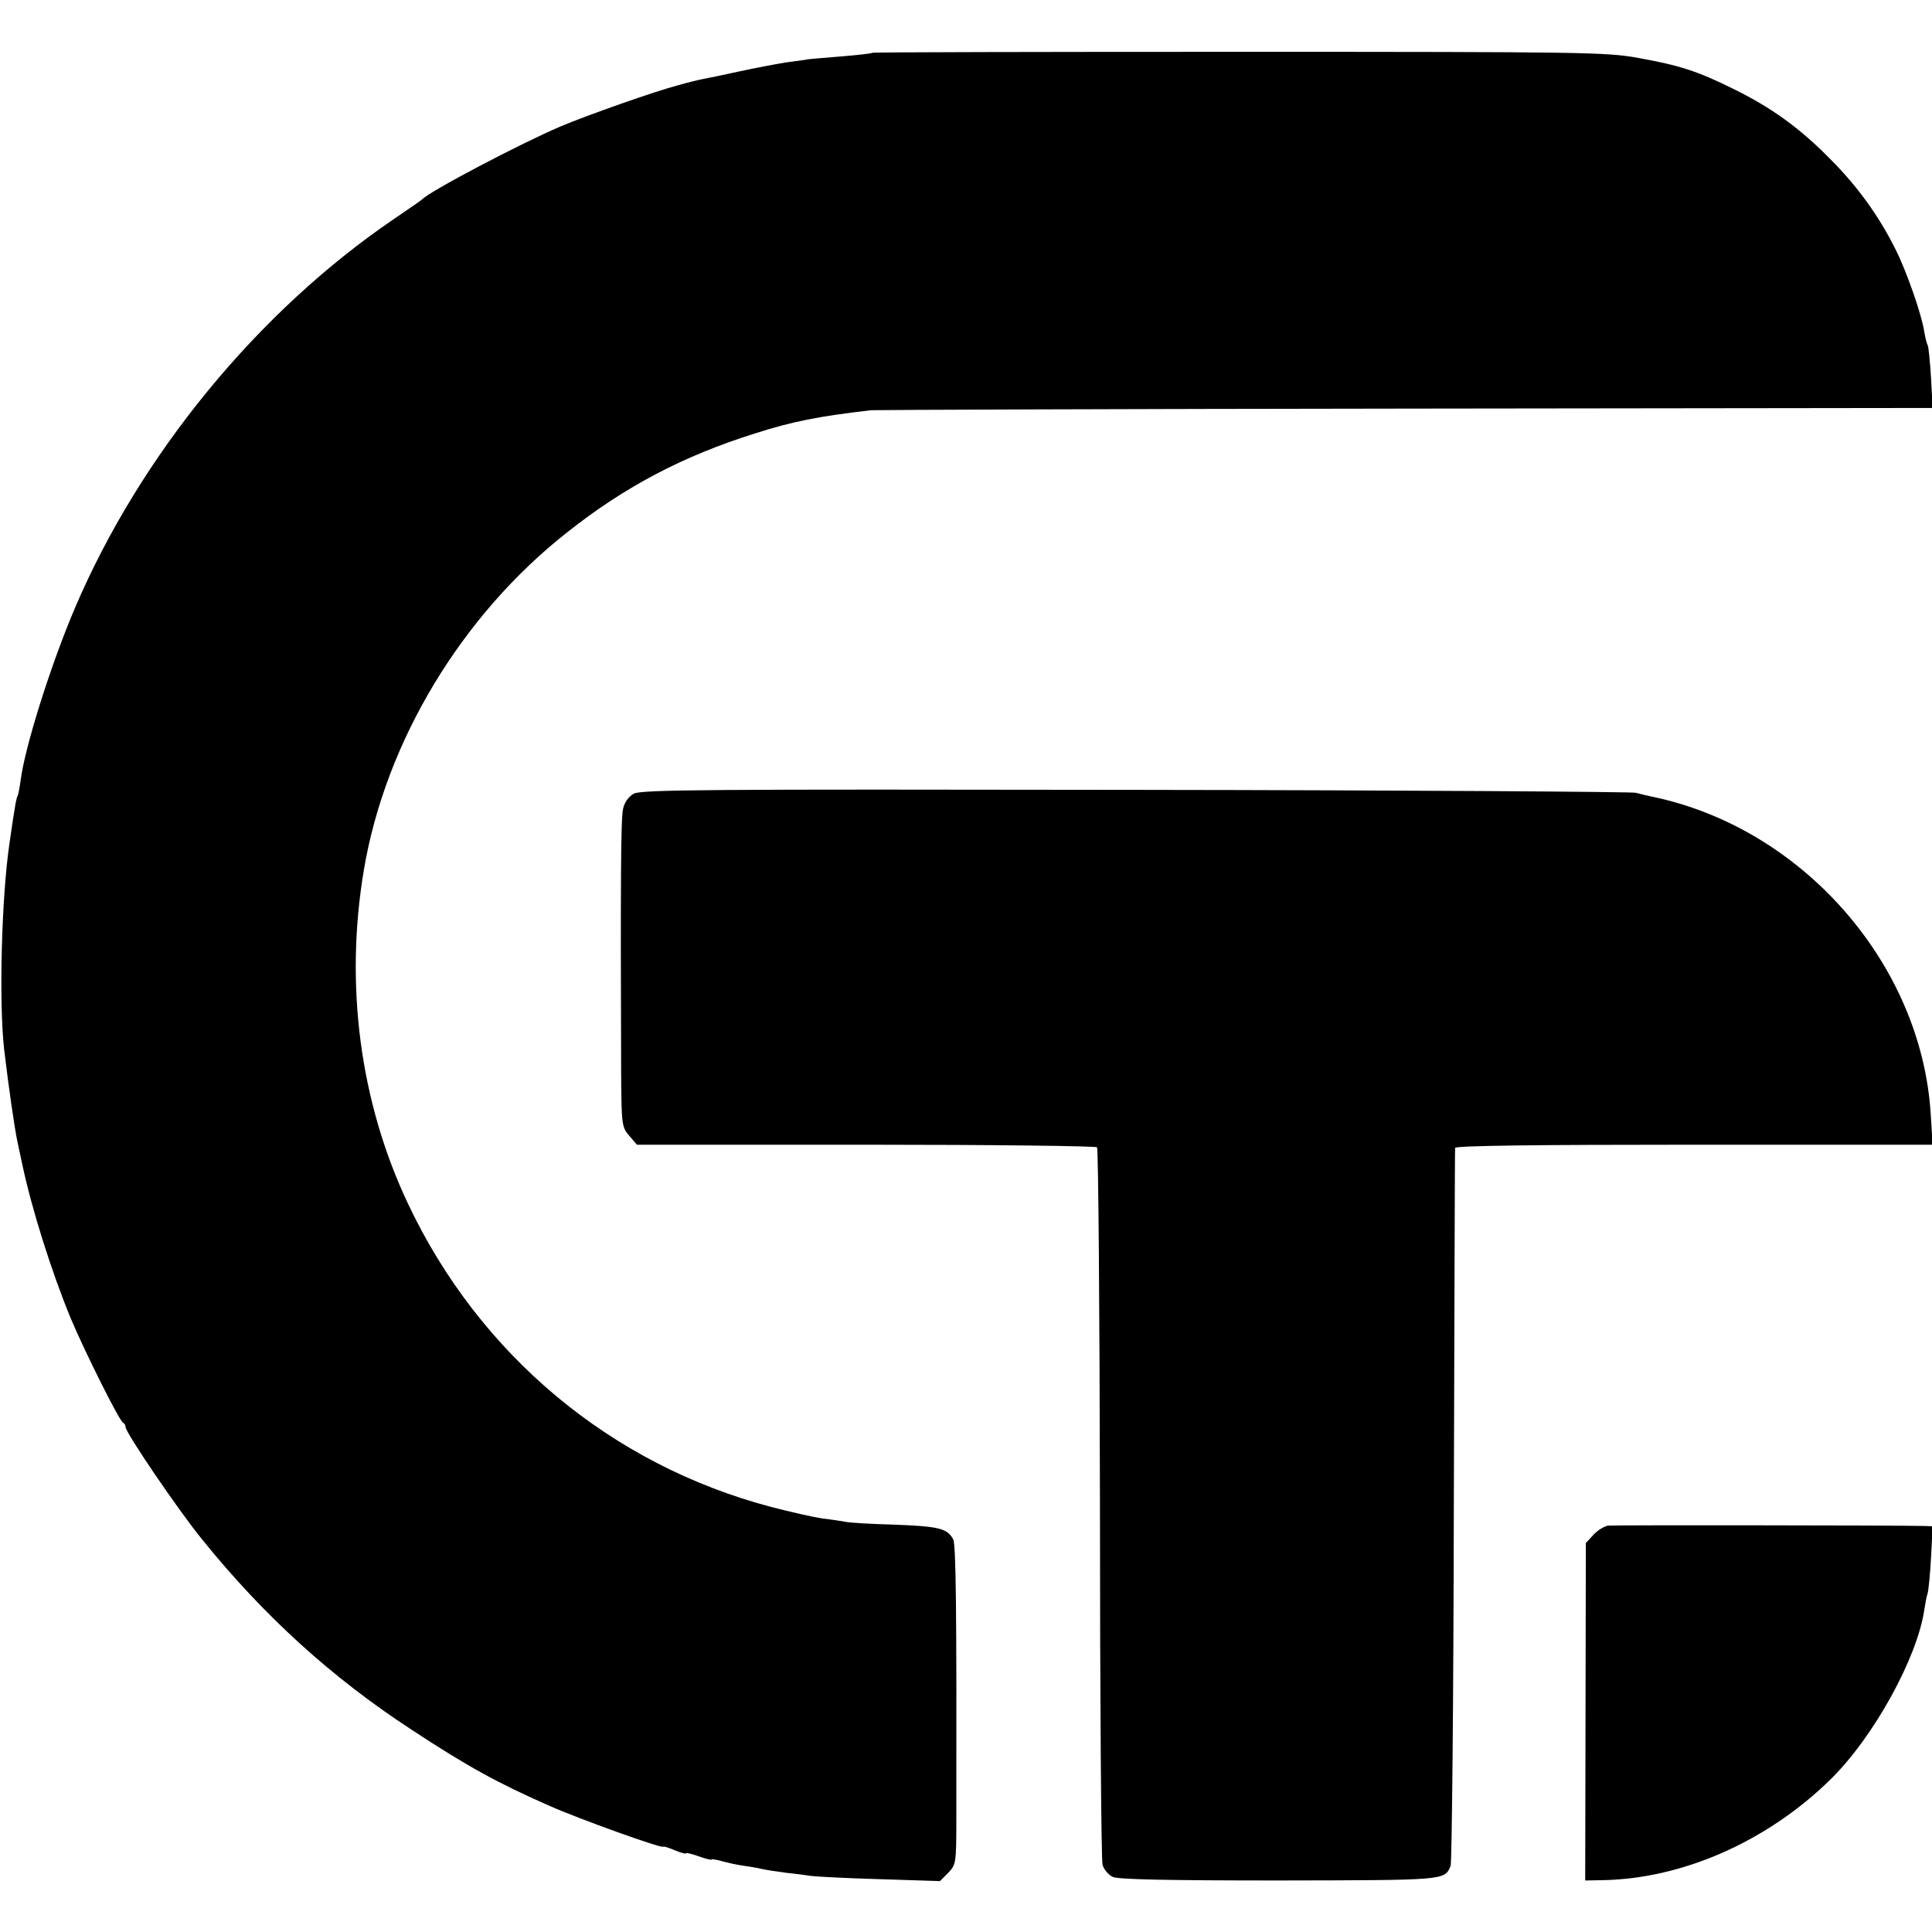
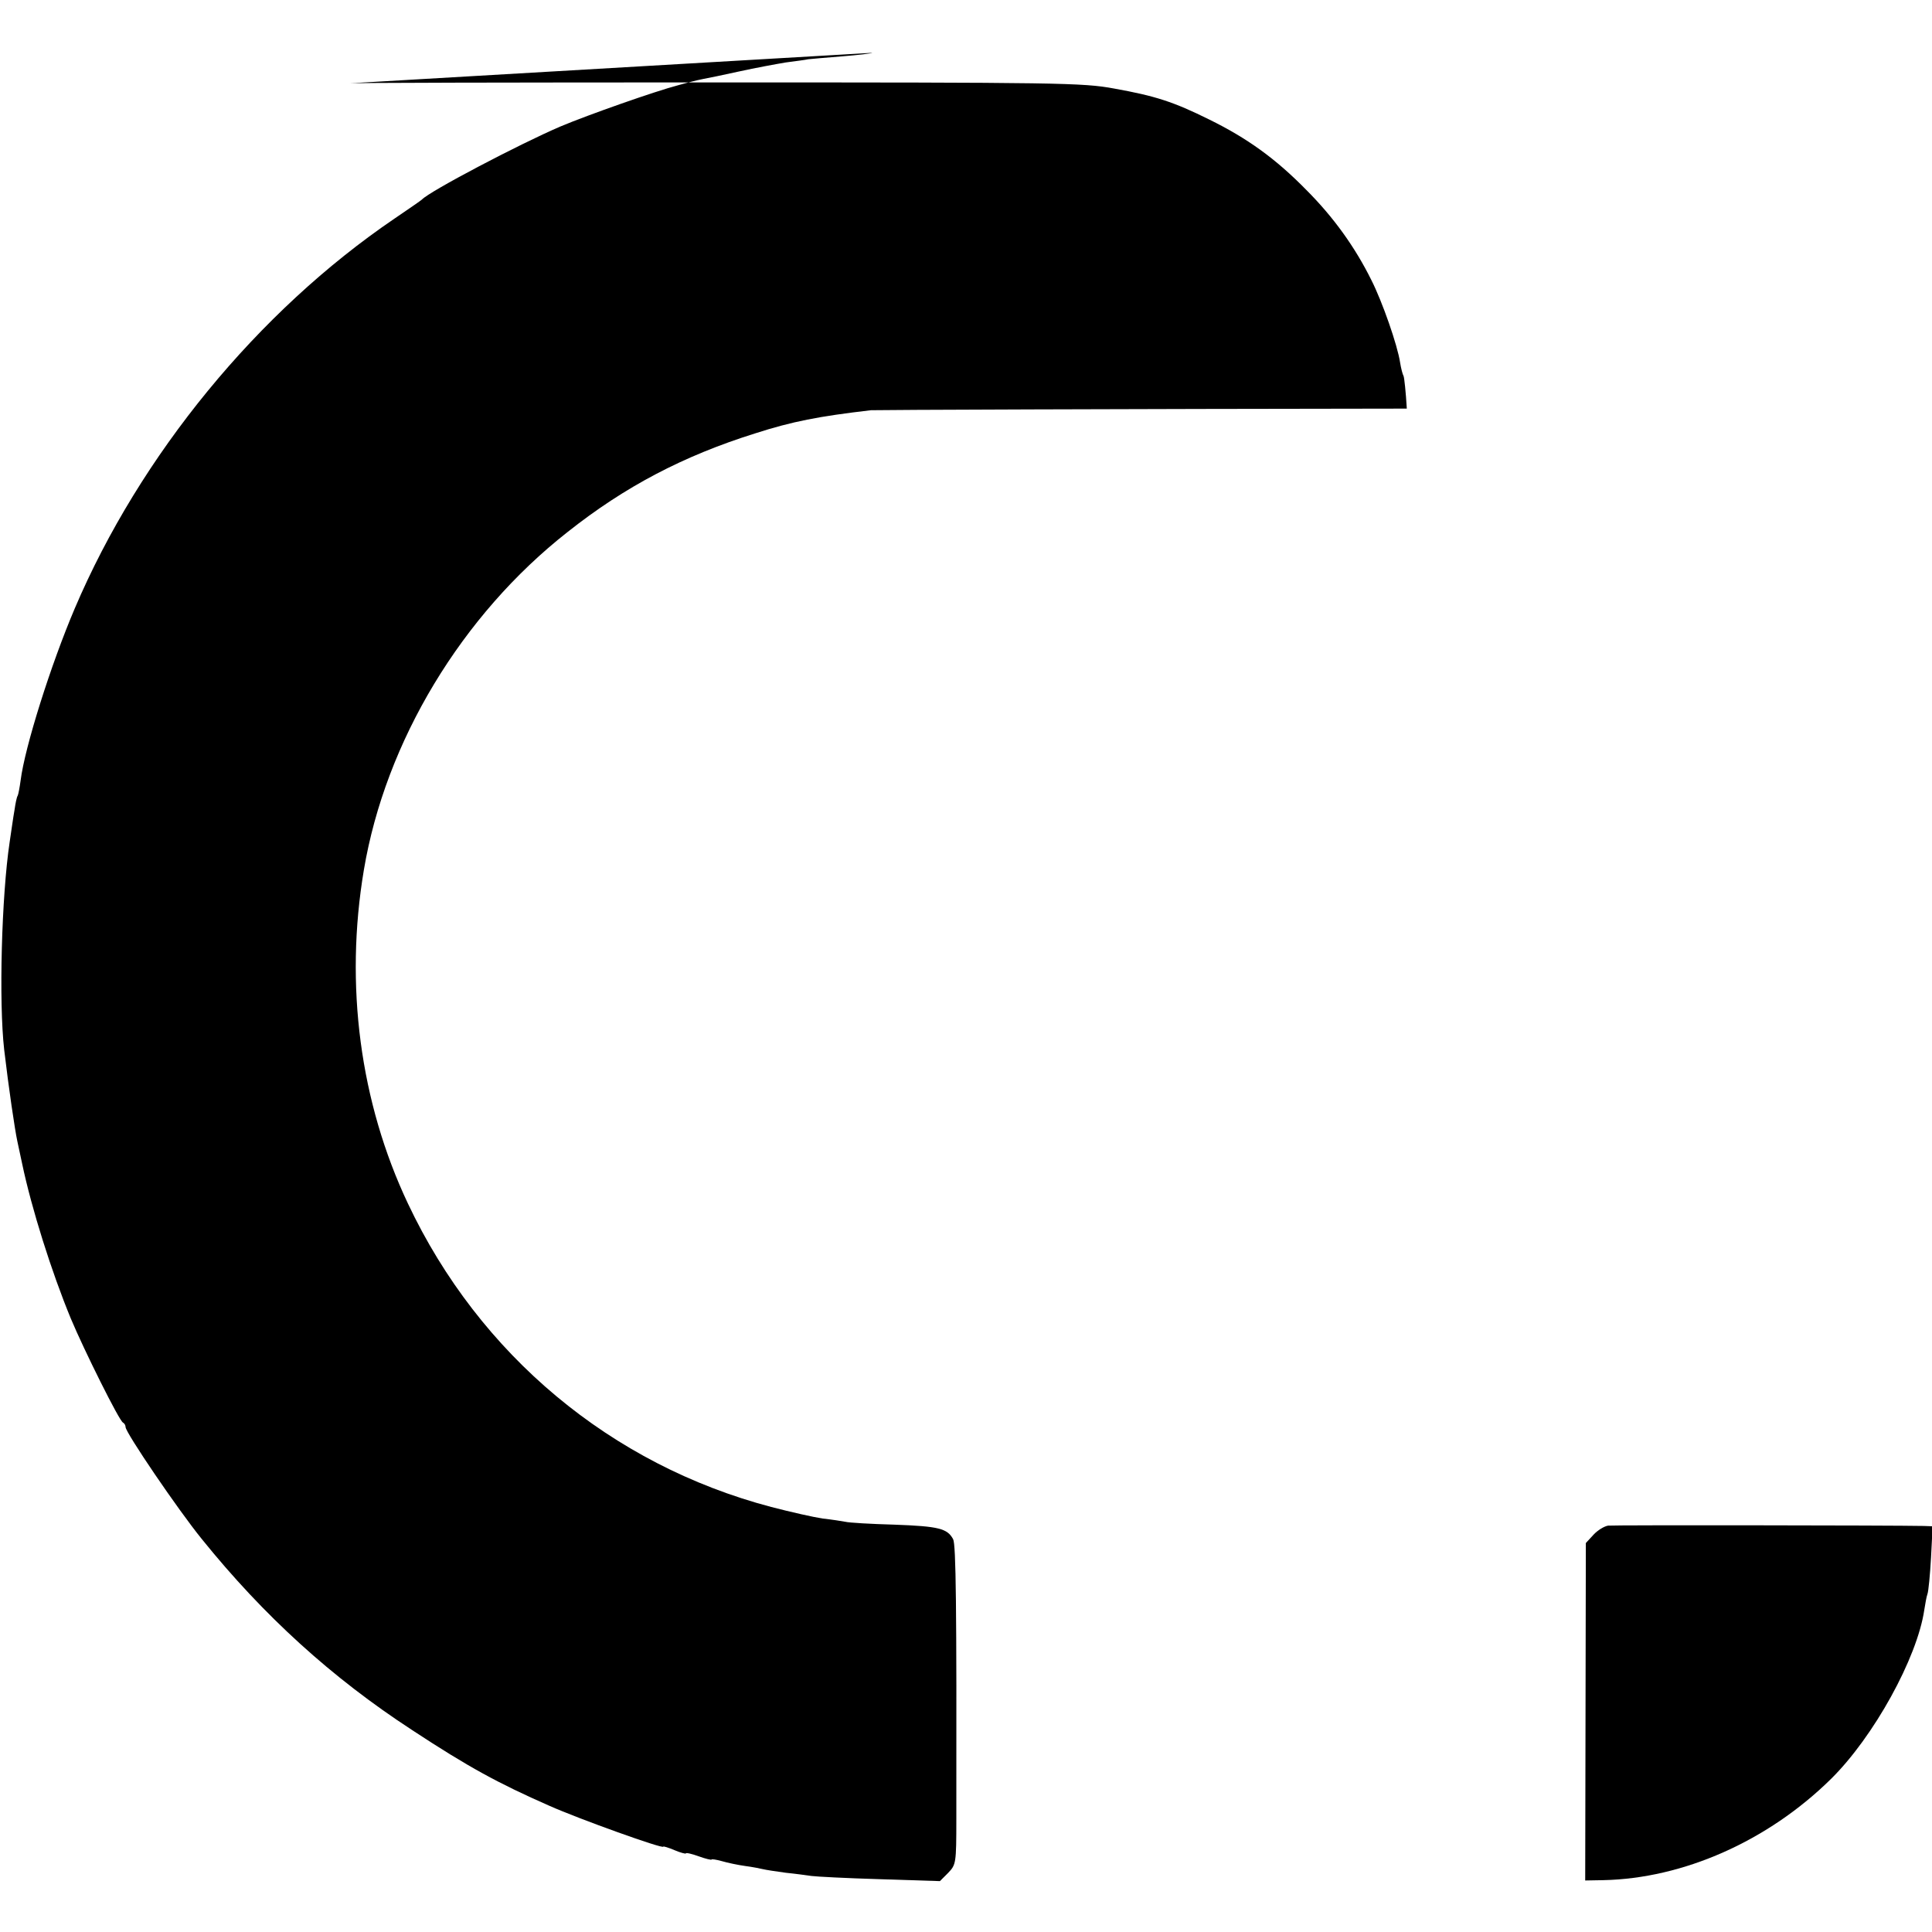
<svg xmlns="http://www.w3.org/2000/svg" version="1.0" width="600pt" height="600pt" viewBox="0 0 600 600" preserveAspectRatio="xMidYMid meet">
  <g transform="translate(0,600) scale(0.1,-0.1)" fill="#000000" stroke="none">
-     <path d="M2709 5836 c-2 -2 -44 -7 -94 -11 -49 -4 -97 -8 -105 -9 -8 -2 -40 -6 -70 -10 -30 -5 -95 -17 -145 -28 -49 -11 -99 -21 -110 -23 -11 -2 -27 -6 -35 -8 -8 -2 -28 -7 -45 -12 -69 -18 -277 -91 -365 -128 -128 -55 -406 -201 -430 -227 -3 -3 -41 -29 -85 -59 -424 -288 -790 -734 -993 -1211 -74 -174 -155 -430 -168 -534 -3 -22 -7 -43 -9 -47 -3 -4 -7 -24 -10 -45 -4 -22 -10 -66 -15 -99 -25 -167 -34 -496 -17 -645 14 -119 33 -248 41 -285 1 -5 8 -37 15 -70 29 -138 91 -335 151 -480 41 -98 151 -319 162 -323 4 -2 8 -8 8 -14 0 -17 163 -257 237 -348 192 -238 403 -430 653 -593 175 -115 267 -165 426 -235 92 -41 354 -135 354 -127 0 2 16 -3 35 -11 19 -8 35 -12 35 -10 0 3 18 -1 40 -9 22 -8 40 -12 40 -10 0 2 14 0 32 -5 17 -5 50 -12 72 -15 23 -3 48 -8 56 -10 8 -2 40 -7 70 -11 30 -3 66 -8 80 -10 14 -2 109 -7 212 -10 l187 -6 25 25 c25 26 26 29 26 169 1 661 -1 851 -10 868 -18 33 -44 40 -182 45 -73 2 -142 6 -153 9 -11 2 -42 7 -70 10 -27 4 -99 20 -160 36 -497 131 -906 472 -1128 942 -149 315 -197 679 -137 1036 67 399 304 792 633 1050 178 141 359 236 582 306 115 37 197 53 360 72 17 1 765 4 1664 5 l1633 2 -5 93 c-3 52 -8 97 -10 101 -3 5 -8 24 -11 43 -8 53 -55 188 -89 255 -51 103 -118 196 -202 280 -96 98 -184 161 -302 219 -111 55 -167 73 -295 96 -97 18 -170 19 -1239 19 -625 0 -1138 -1 -1140 -3z" />
-     <path d="M1968 3535 c-16 -9 -29 -27 -33 -47 -7 -28 -8 -226 -6 -815 1 -167 2 -173 25 -200 l24 -28 710 0 c391 0 714 -4 719 -8 4 -5 8 -502 9 -1105 0 -604 4 -1109 8 -1123 4 -15 19 -32 32 -38 18 -8 173 -11 517 -11 516 1 513 0 532 45 4 11 9 515 10 1120 2 605 3 1105 4 1110 1 7 253 10 742 10 l741 0 -6 95 c-29 468 -400 890 -866 986 -14 3 -36 8 -50 12 -14 3 -713 8 -1555 9 -1327 2 -1534 1 -1557 -12z" />
+     <path d="M2709 5836 c-2 -2 -44 -7 -94 -11 -49 -4 -97 -8 -105 -9 -8 -2 -40 -6 -70 -10 -30 -5 -95 -17 -145 -28 -49 -11 -99 -21 -110 -23 -11 -2 -27 -6 -35 -8 -8 -2 -28 -7 -45 -12 -69 -18 -277 -91 -365 -128 -128 -55 -406 -201 -430 -227 -3 -3 -41 -29 -85 -59 -424 -288 -790 -734 -993 -1211 -74 -174 -155 -430 -168 -534 -3 -22 -7 -43 -9 -47 -3 -4 -7 -24 -10 -45 -4 -22 -10 -66 -15 -99 -25 -167 -34 -496 -17 -645 14 -119 33 -248 41 -285 1 -5 8 -37 15 -70 29 -138 91 -335 151 -480 41 -98 151 -319 162 -323 4 -2 8 -8 8 -14 0 -17 163 -257 237 -348 192 -238 403 -430 653 -593 175 -115 267 -165 426 -235 92 -41 354 -135 354 -127 0 2 16 -3 35 -11 19 -8 35 -12 35 -10 0 3 18 -1 40 -9 22 -8 40 -12 40 -10 0 2 14 0 32 -5 17 -5 50 -12 72 -15 23 -3 48 -8 56 -10 8 -2 40 -7 70 -11 30 -3 66 -8 80 -10 14 -2 109 -7 212 -10 l187 -6 25 25 c25 26 26 29 26 169 1 661 -1 851 -10 868 -18 33 -44 40 -182 45 -73 2 -142 6 -153 9 -11 2 -42 7 -70 10 -27 4 -99 20 -160 36 -497 131 -906 472 -1128 942 -149 315 -197 679 -137 1036 67 399 304 792 633 1050 178 141 359 236 582 306 115 37 197 53 360 72 17 1 765 4 1664 5 c-3 52 -8 97 -10 101 -3 5 -8 24 -11 43 -8 53 -55 188 -89 255 -51 103 -118 196 -202 280 -96 98 -184 161 -302 219 -111 55 -167 73 -295 96 -97 18 -170 19 -1239 19 -625 0 -1138 -1 -1140 -3z" />
    <path d="M4994 1262 c-12 -2 -32 -14 -45 -28 l-24 -26 -1 -524 -1 -524 56 1 c248 5 511 121 707 314 133 131 268 376 290 525 3 19 7 42 10 50 3 8 8 59 11 113 l5 97 -28 1 c-94 2 -963 3 -980 1z" />
  </g>
</svg>